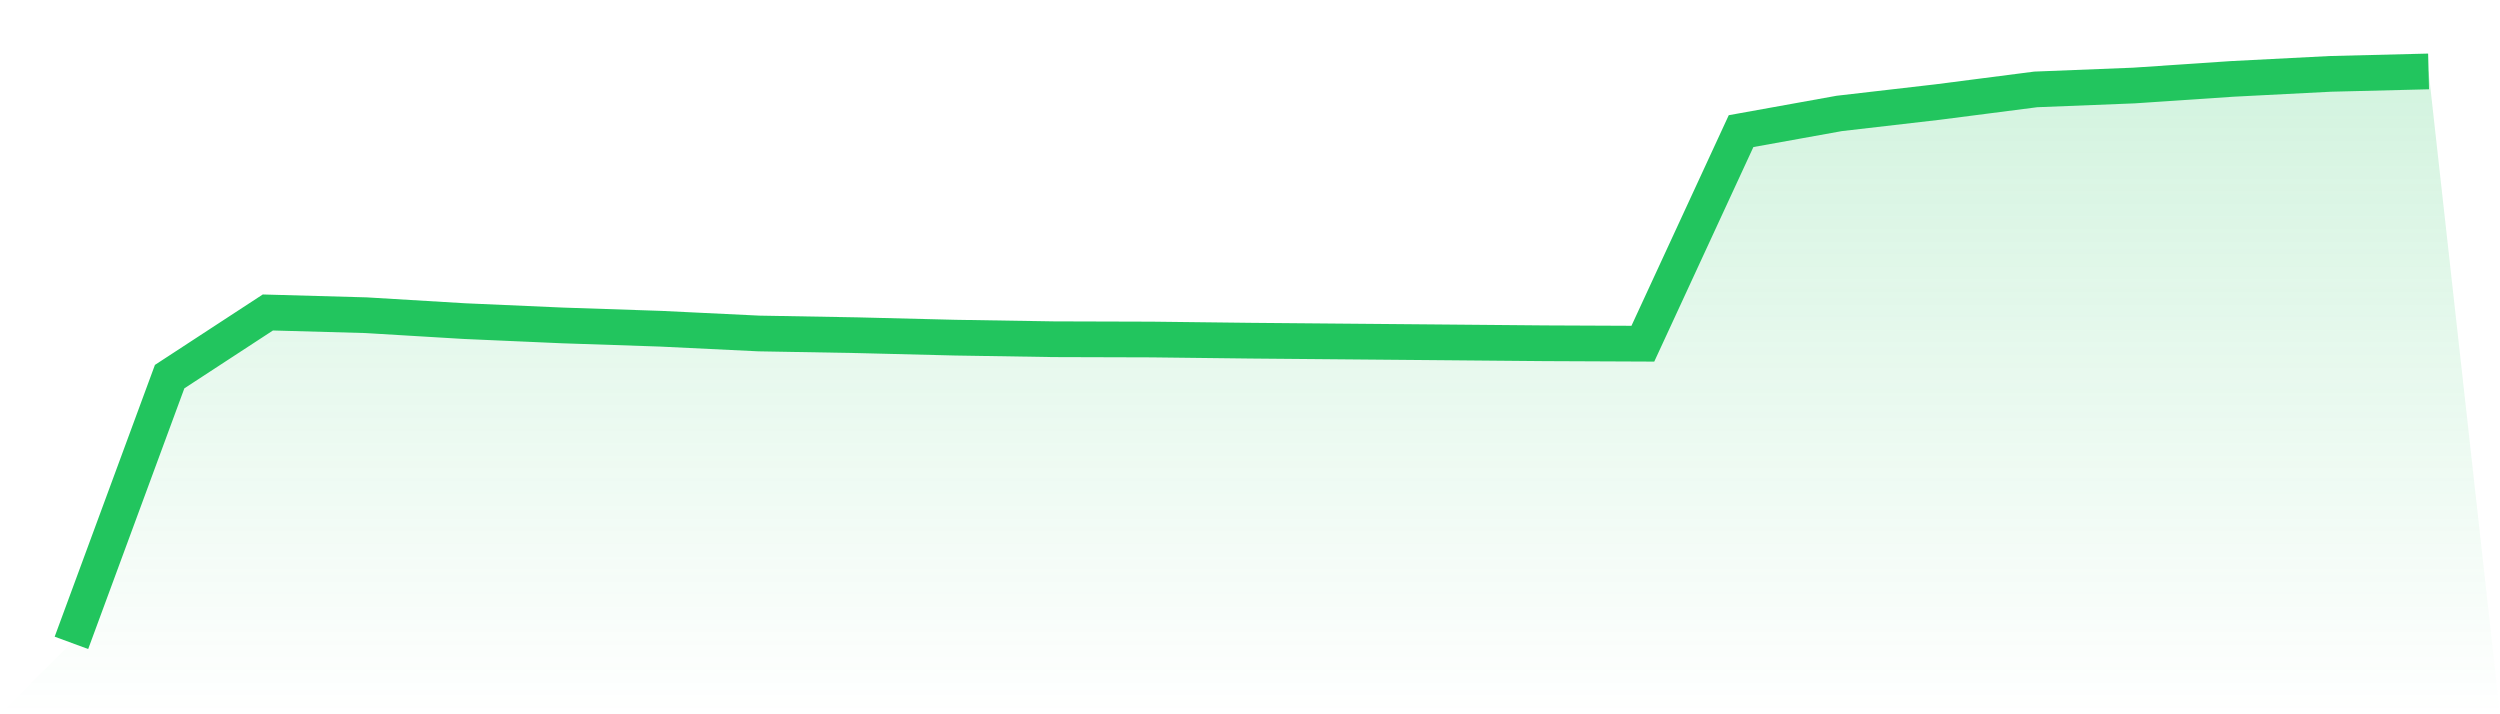
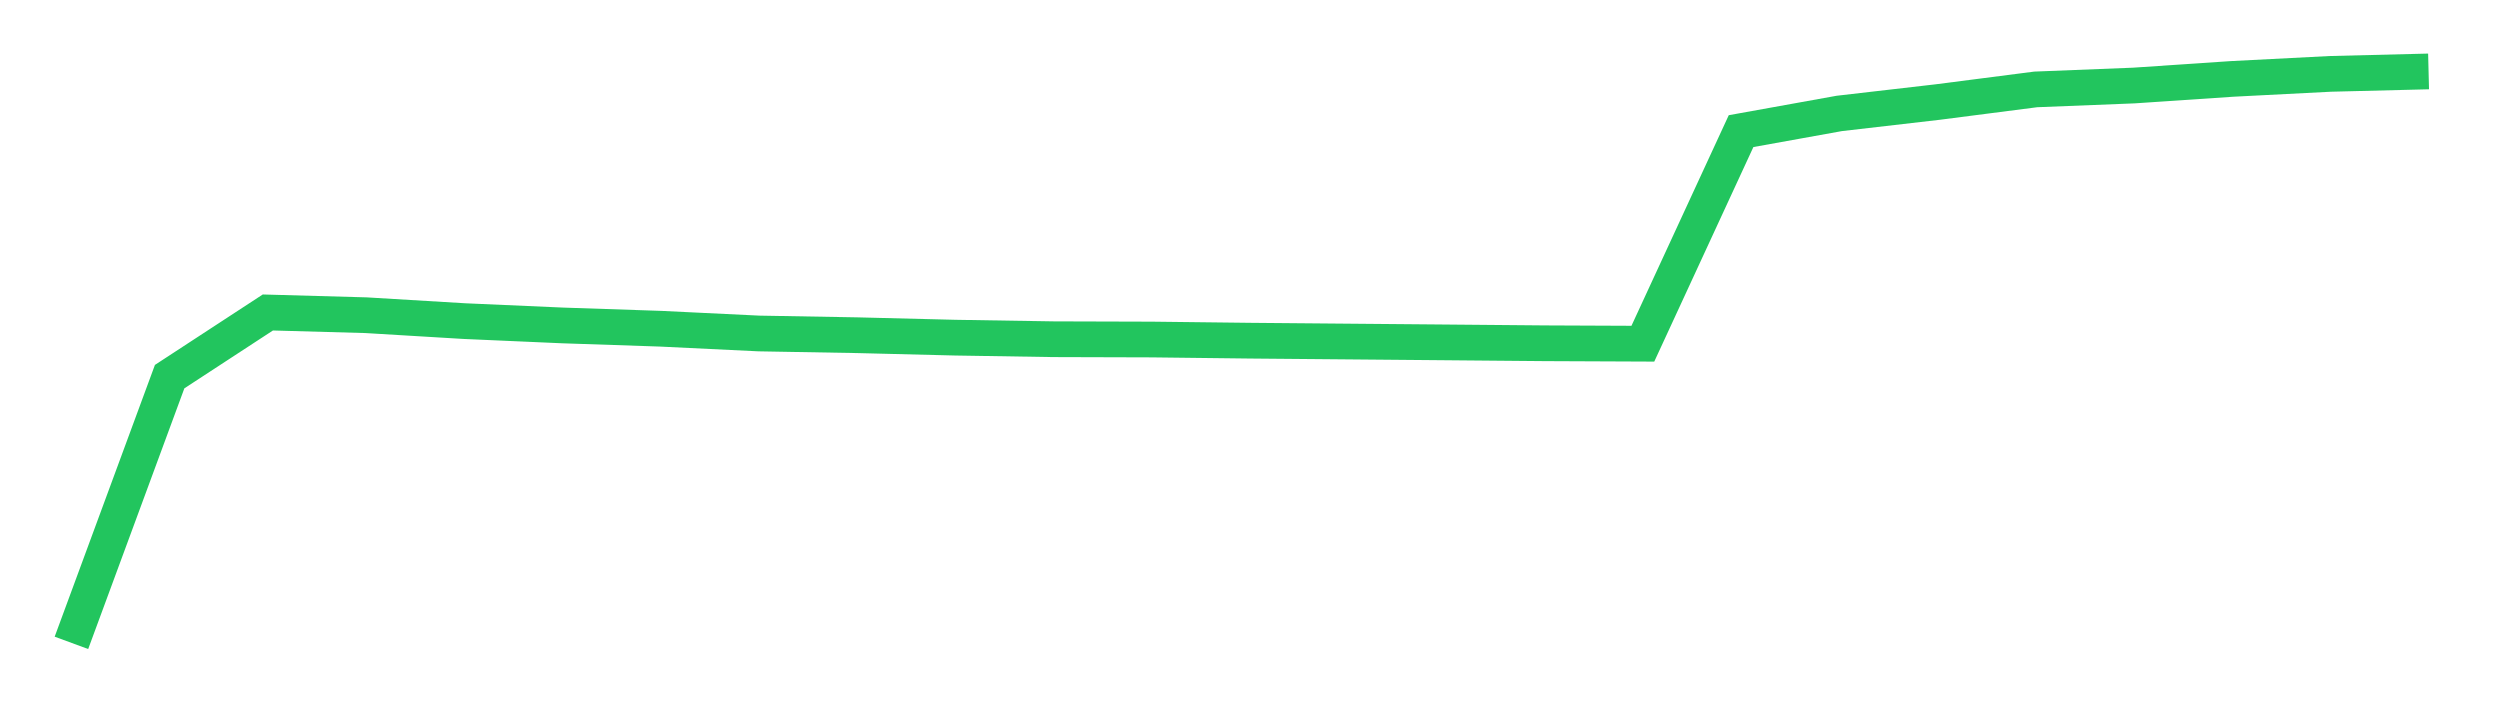
<svg xmlns="http://www.w3.org/2000/svg" viewBox="0 0 140 40">
  <defs>
    <linearGradient id="gradient" x1="0" x2="0" y1="0" y2="1">
      <stop offset="0%" stop-color="#22c55e" stop-opacity="0.2" />
      <stop offset="100%" stop-color="#22c55e" stop-opacity="0" />
    </linearGradient>
  </defs>
-   <path d="M4,36 L4,36 L9.5,21.091 L15,17.499 L20.5,17.652 L26,17.982 L31.5,18.224 L37,18.409 L42.5,18.675 L48,18.772 L53.5,18.909 L59,18.997 L64.5,19.013 L70,19.078 L75.5,19.126 L81,19.174 L86.5,19.223 L92,19.247 L97.5,7.343 L103,6.352 L108.5,5.716 L114,5.007 L119.5,4.789 L125,4.419 L130.5,4.137 L136,4 L140,40 L0,40 z" fill="url(#gradient)" />
  <path d="M4,36 L4,36 L9.5,21.091 L15,17.499 L20.5,17.652 L26,17.982 L31.5,18.224 L37,18.409 L42.5,18.675 L48,18.772 L53.5,18.909 L59,18.997 L64.5,19.013 L70,19.078 L75.5,19.126 L81,19.174 L86.5,19.223 L92,19.247 L97.5,7.343 L103,6.352 L108.5,5.716 L114,5.007 L119.5,4.789 L125,4.419 L130.5,4.137 L136,4" fill="none" stroke="#22c55e" stroke-width="2" />
</svg>